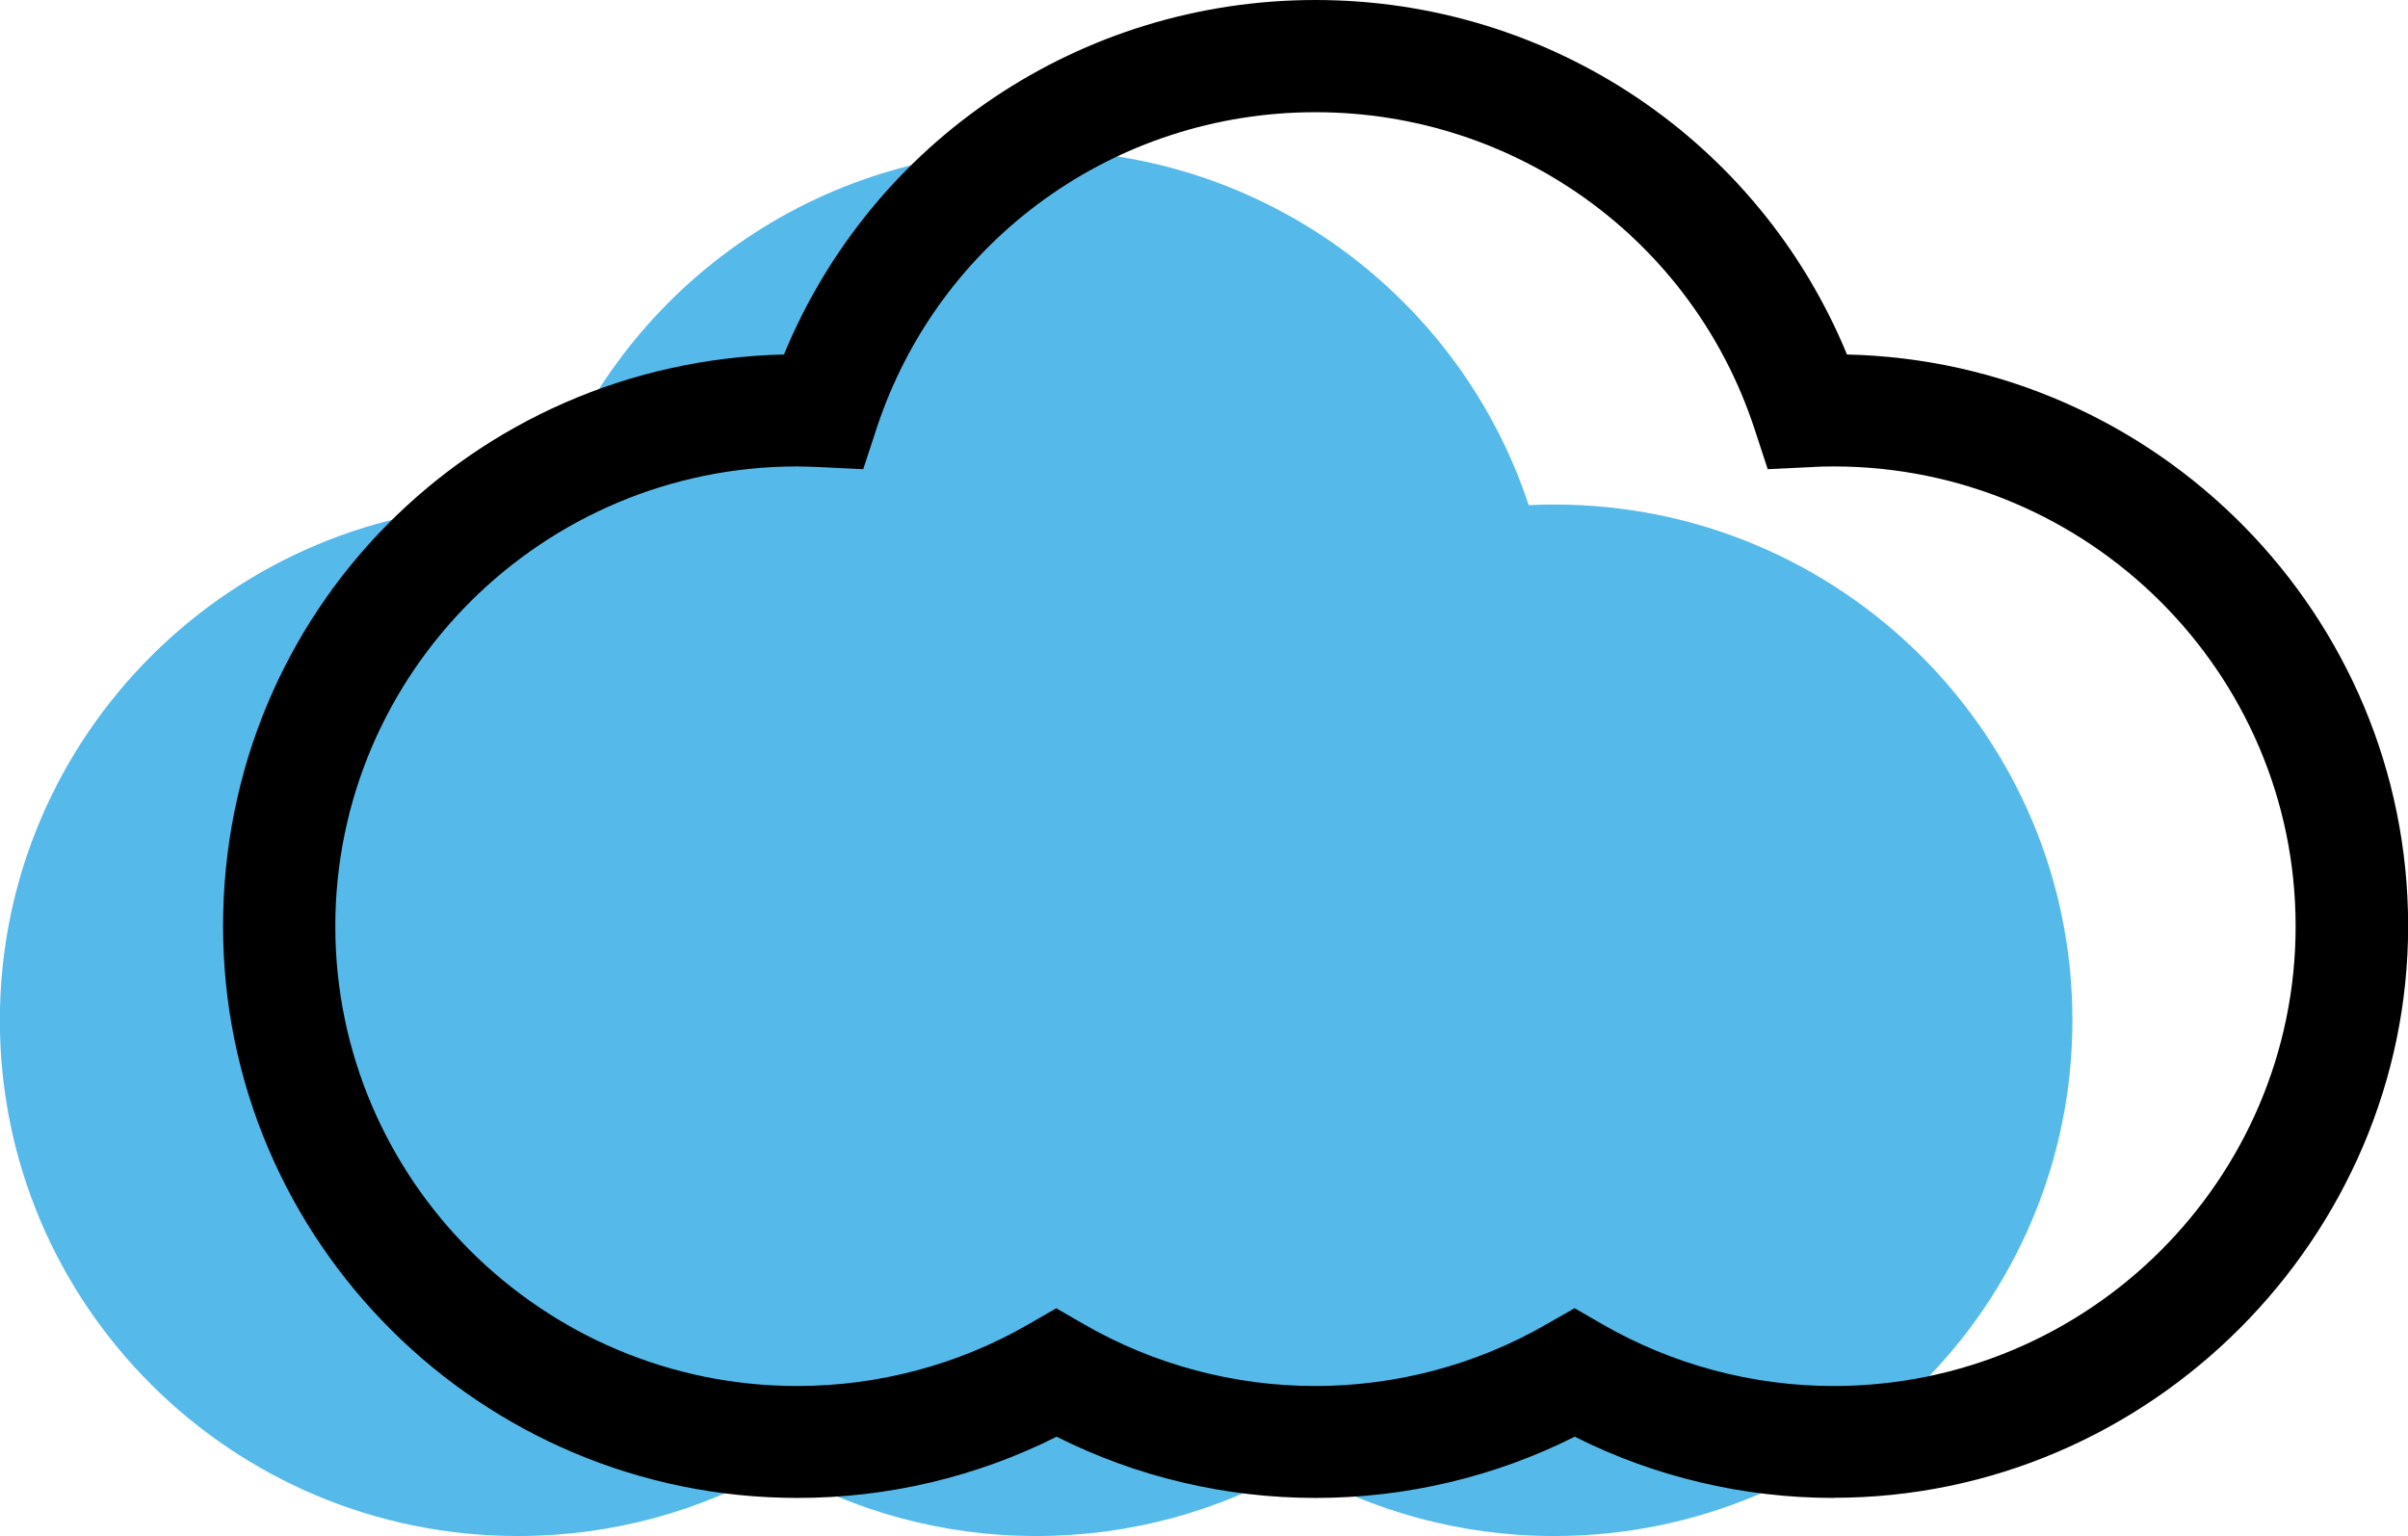
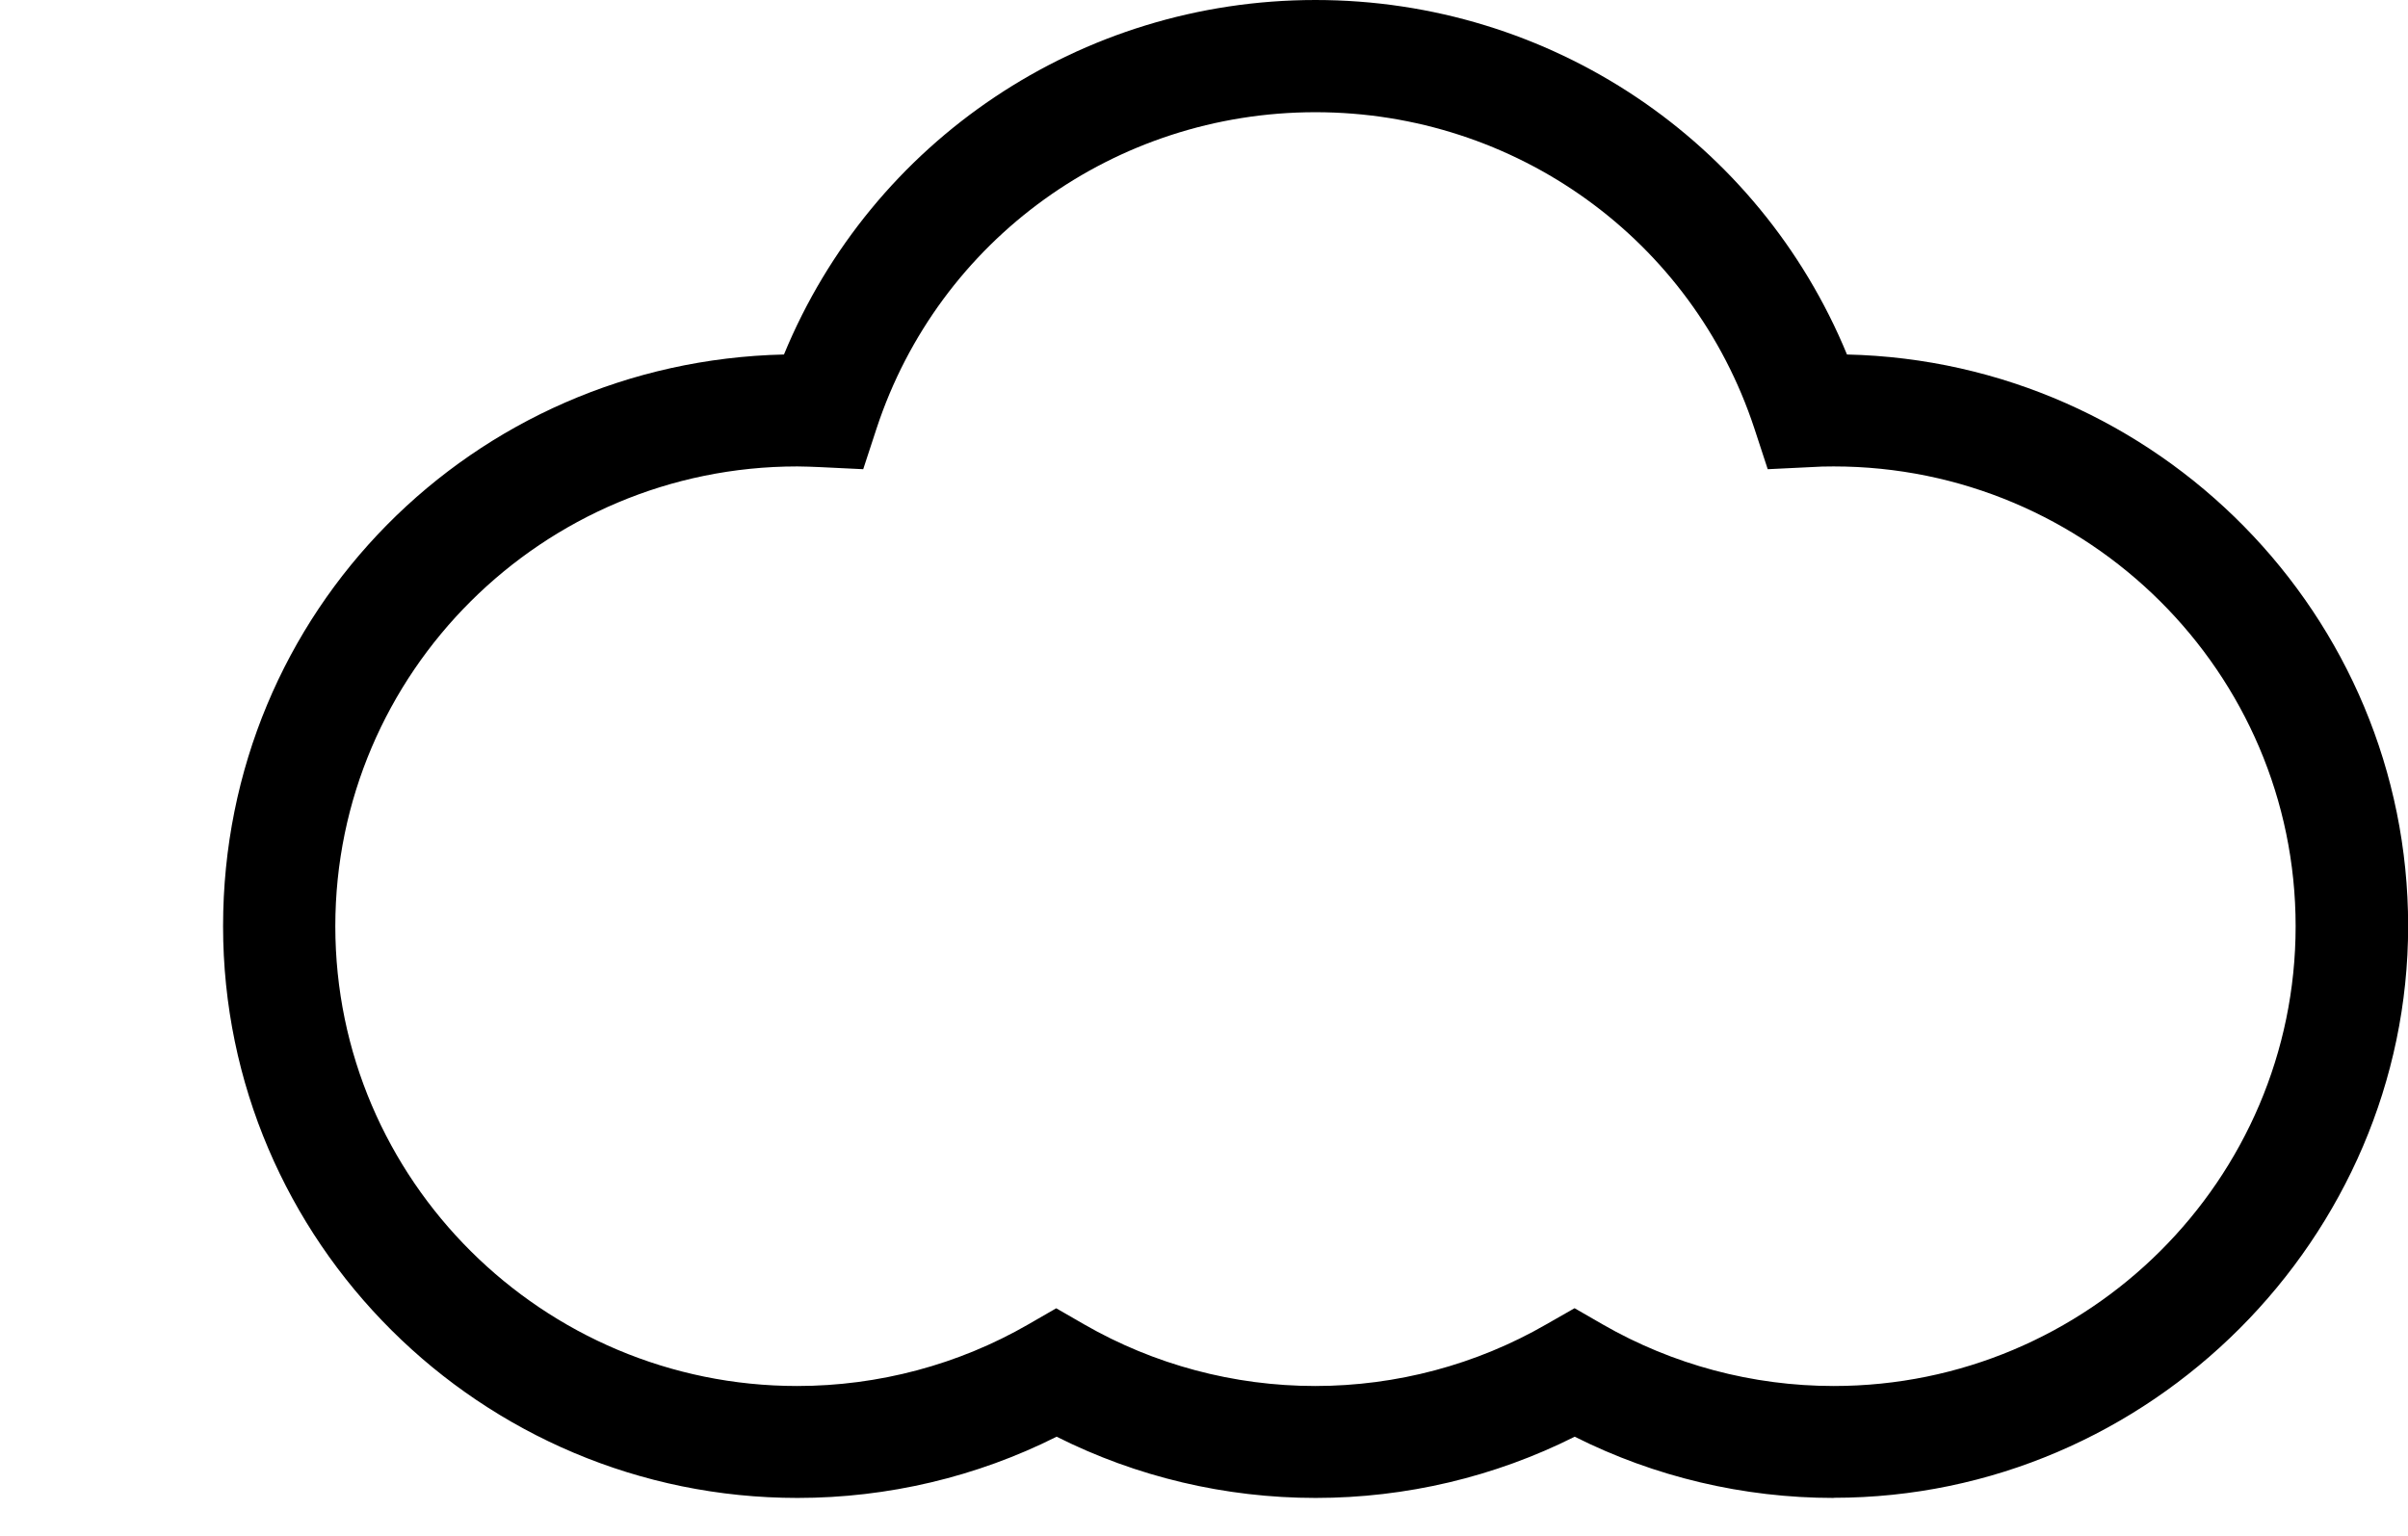
<svg xmlns="http://www.w3.org/2000/svg" id="Layer_2" viewBox="0 0 173.79 110.89">
  <defs>
    <style>.cls-1{fill:#55baea;}</style>
  </defs>
  <g id="Layer_1-2">
    <g>
-       <path class="cls-1" d="M112.19,36.42c-.63,0-1.24,.01-1.86,.05-4.9-14.88-18.96-25.63-35.54-25.63s-30.64,10.74-35.54,25.62c-.62-.04-1.23-.05-1.86-.05-20.65,.01-37.4,16.68-37.4,37.24s16.74,37.23,37.4,37.23c6.81,0,13.19-1.81,18.71-4.98,5.5,3.16,11.88,4.98,18.69,4.98s13.19-1.81,18.69-4.98c5.5,3.16,11.88,4.98,18.69,4.98,20.65,0,37.4-16.67,37.4-37.23s-16.73-37.23-37.39-37.23h0Z" />
      <path d="M132.34,108.13c-6.51,0-12.93-1.52-18.69-4.42-5.77,2.9-12.18,4.42-18.7,4.42s-12.93-1.52-18.69-4.42c-5.77,2.9-12.18,4.42-18.7,4.42-22.86,0-41.46-18.52-41.46-41.27S34.16,26.1,56.58,25.59C62.93,10.17,77.99,0,94.94,0s32.01,10.17,38.36,25.59c22.42,.51,40.5,18.83,40.5,41.26s-18.6,41.27-41.46,41.27h0Zm-18.69-13.69l2.03,1.17c5.04,2.9,10.8,4.44,16.66,4.44,18.38,0,33.34-14.89,33.34-33.19s-14.96-33.19-33.34-33.19c-.56,0-1.11,.01-1.66,.05l-3.1,.15-.96-2.93c-4.49-13.65-17.22-22.84-31.68-22.84s-27.19,9.18-31.68,22.84l-.96,2.93-3.1-.15c-.55-.02-1.1-.05-1.66-.05-18.38,0-33.34,14.89-33.34,33.19s14.96,33.19,33.34,33.19c5.86,0,11.63-1.54,16.66-4.44l2.03-1.17,2.03,1.17c5.04,2.9,10.8,4.44,16.66,4.44s11.63-1.54,16.66-4.44l2.05-1.17h0Z" />
    </g>
  </g>
</svg>